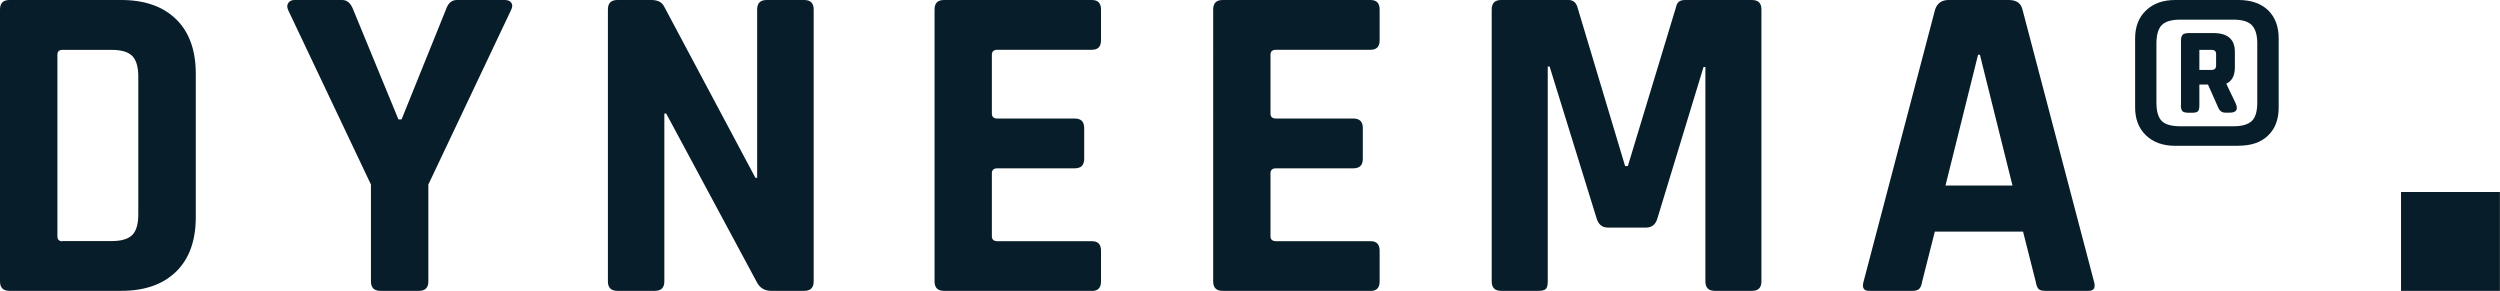
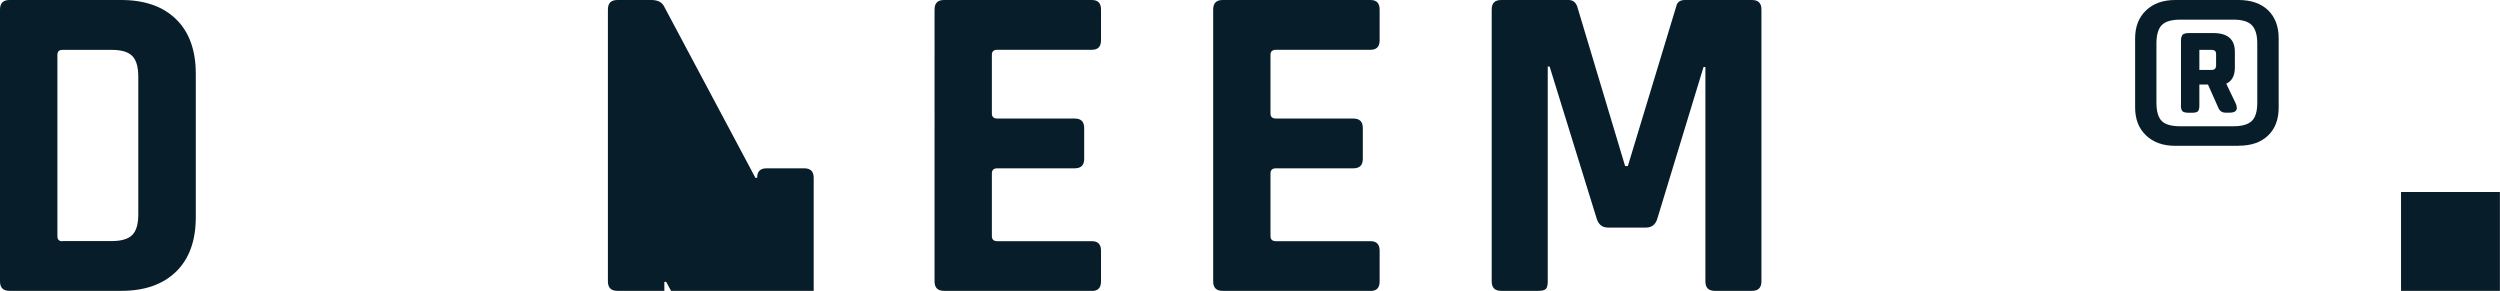
<svg xmlns="http://www.w3.org/2000/svg" id="Ebene_1" viewBox="0 0 255.63 29.74">
  <defs>
    <style>.cls-1{fill:#081d2a;stroke-width:0px;}</style>
  </defs>
  <rect class="cls-1" x="245.51" y="19.63" width="10.11" height="10.11" />
  <path class="cls-1" d="M0,28.77V.97C0,.32.32,0,.97,0h11.42c2.41,0,4.28.66,5.62,1.97s2.01,3.17,2.01,5.57v14.66c0,2.41-.67,4.26-2.01,5.57-1.34,1.31-3.21,1.97-5.62,1.97H.97c-.65,0-.97-.32-.97-.97ZM6.38,24.65h5.04c.99,0,1.69-.21,2.1-.62.42-.42.62-1.12.62-2.1V7.82c0-.99-.21-1.69-.62-2.1-.42-.42-1.12-.62-2.1-.62h-5.04c-.34,0-.51.17-.51.51v18.55c0,.34.17.51.51.51Z" />
-   <path class="cls-1" d="M42.83,29.74h-3.93c-.65,0-.97-.32-.97-.97v-9.9L29.46,1.02c-.12-.28-.12-.52.02-.72.14-.2.35-.3.62-.3h4.9c.49,0,.86.32,1.11.97l4.63,11.24h.32L45.6.97c.22-.65.59-.97,1.11-.97h4.9c.31,0,.53.09.67.28.14.18.13.43-.02.74l-8.46,17.85v9.9c0,.65-.32.97-.97.97Z" />
-   <path class="cls-1" d="M66.97,29.74h-3.84c-.65,0-.97-.32-.97-.97V.97c0-.65.32-.97.97-.97h3.47c.65,0,1.08.22,1.3.65l9.34,17.53h.18V.97c0-.65.32-.97.97-.97h3.84c.65,0,.97.32.97.97v27.8c0,.65-.32.97-.97.97h-3.38c-.68,0-1.17-.31-1.48-.92l-9.25-17.21h-.19v17.16c0,.65-.32.97-.97.97Z" />
+   <path class="cls-1" d="M66.97,29.74h-3.84c-.65,0-.97-.32-.97-.97V.97c0-.65.32-.97.97-.97h3.47c.65,0,1.08.22,1.3.65l9.34,17.53h.18c0-.65.32-.97.97-.97h3.84c.65,0,.97.32.97.97v27.8c0,.65-.32.97-.97.97h-3.38c-.68,0-1.17-.31-1.48-.92l-9.25-17.21h-.19v17.16c0,.65-.32.97-.97.97Z" />
  <path class="cls-1" d="M111.65,29.74h-15.12c-.65,0-.97-.32-.97-.97V.97c0-.65.32-.97.97-.97h15.12c.62,0,.93.32.93.97v3.15c0,.65-.31.97-.93.97h-9.67c-.37,0-.56.17-.56.51v6.01c0,.34.19.51.56.51h7.91c.65,0,.97.32.97.97v3.15c0,.65-.32.97-.97.97h-7.91c-.37,0-.56.17-.56.51v6.43c0,.34.19.51.56.51h9.67c.62,0,.93.32.93.97v3.15c0,.65-.31.97-.93.97Z" />
  <path class="cls-1" d="M140.14,29.74h-15.12c-.65,0-.97-.32-.97-.97V.97c0-.65.32-.97.97-.97h15.12c.62,0,.93.32.93.97v3.15c0,.65-.31.97-.93.97h-9.67c-.37,0-.56.17-.56.51v6.01c0,.34.19.51.56.51h7.91c.65,0,.97.32.97.97v3.15c0,.65-.32.97-.97.97h-7.91c-.37,0-.56.17-.56.51v6.43c0,.34.19.51.56.51h9.67c.62,0,.93.32.93.97v3.15c0,.65-.31.97-.93.97Z" />
  <path class="cls-1" d="M172.29,0h6.85c.65,0,.97.32.97.97v27.8c0,.65-.32.97-.97.97h-3.79c-.65,0-.97-.32-.97-.97V6.85h-.19l-4.72,15.49c-.18.62-.57.93-1.16.93h-3.89c-.59,0-.97-.31-1.16-.93l-4.81-15.54h-.19v21.97c0,.37-.06.62-.18.76-.12.14-.39.21-.79.21h-3.79c-.65,0-.97-.32-.97-.97V.97c0-.65.32-.97.97-.97h6.89c.43,0,.72.22.88.65l4.9,16.33h.28l4.95-16.33c.09-.43.39-.65.88-.65Z" />
-   <path class="cls-1" d="M195.55,29.74h-4.44c-.55,0-.74-.32-.55-.97l7.31-27.8c.22-.65.68-.97,1.39-.97h6.15c.77,0,1.23.32,1.39.97l7.31,27.8c.19.65,0,.97-.55.97h-4.44c-.34,0-.57-.07-.69-.21-.12-.14-.22-.39-.28-.76l-1.29-5.09h-9.02l-1.29,5.09c-.06.37-.16.62-.3.76s-.36.21-.67.21ZM202.26,5.6l-3.33,13.37h6.85l-3.33-13.37h-.18Z" />
  <path class="cls-1" d="M228.9,14.91h-6.48c-1.25,0-2.25-.36-2.99-1.07s-1.11-1.66-1.11-2.86V3.93c0-1.2.37-2.15,1.11-2.86s1.73-1.07,2.99-1.07h6.48c1.28,0,2.28.35,3.01,1.04.72.7,1.09,1.66,1.09,2.88v7.06c0,1.23-.36,2.19-1.09,2.88-.72.7-1.73,1.04-3.01,1.04ZM222.92,12.91h5.47c.86,0,1.48-.18,1.86-.54s.56-.99.56-1.88v-6.06c0-.86-.19-1.48-.56-1.86s-1-.56-1.86-.56h-5.47c-.89,0-1.52.19-1.88.56-.36.38-.54,1-.54,1.86v6.06c0,.89.18,1.52.54,1.88.36.36.99.54,1.88.54ZM223.01,10.78v-6.6c0-.31.06-.51.17-.63.11-.11.33-.17.67-.17h2.46c1.48,0,2.21.64,2.21,1.92v1.59c0,.84-.29,1.39-.88,1.67l.92,1.92c.34.7.14,1.04-.58,1.04h-.42c-.36,0-.61-.18-.75-.54l-1.04-2.34h-.88v2.13c0,.31-.05.51-.15.61s-.3.15-.61.15h-.29c-.34,0-.56-.05-.67-.15-.11-.1-.17-.3-.17-.61ZM226.14,5.1h-1.25v2.05h1.25c.31,0,.46-.15.46-.46v-1.17c0-.28-.15-.42-.46-.42Z" />
</svg>